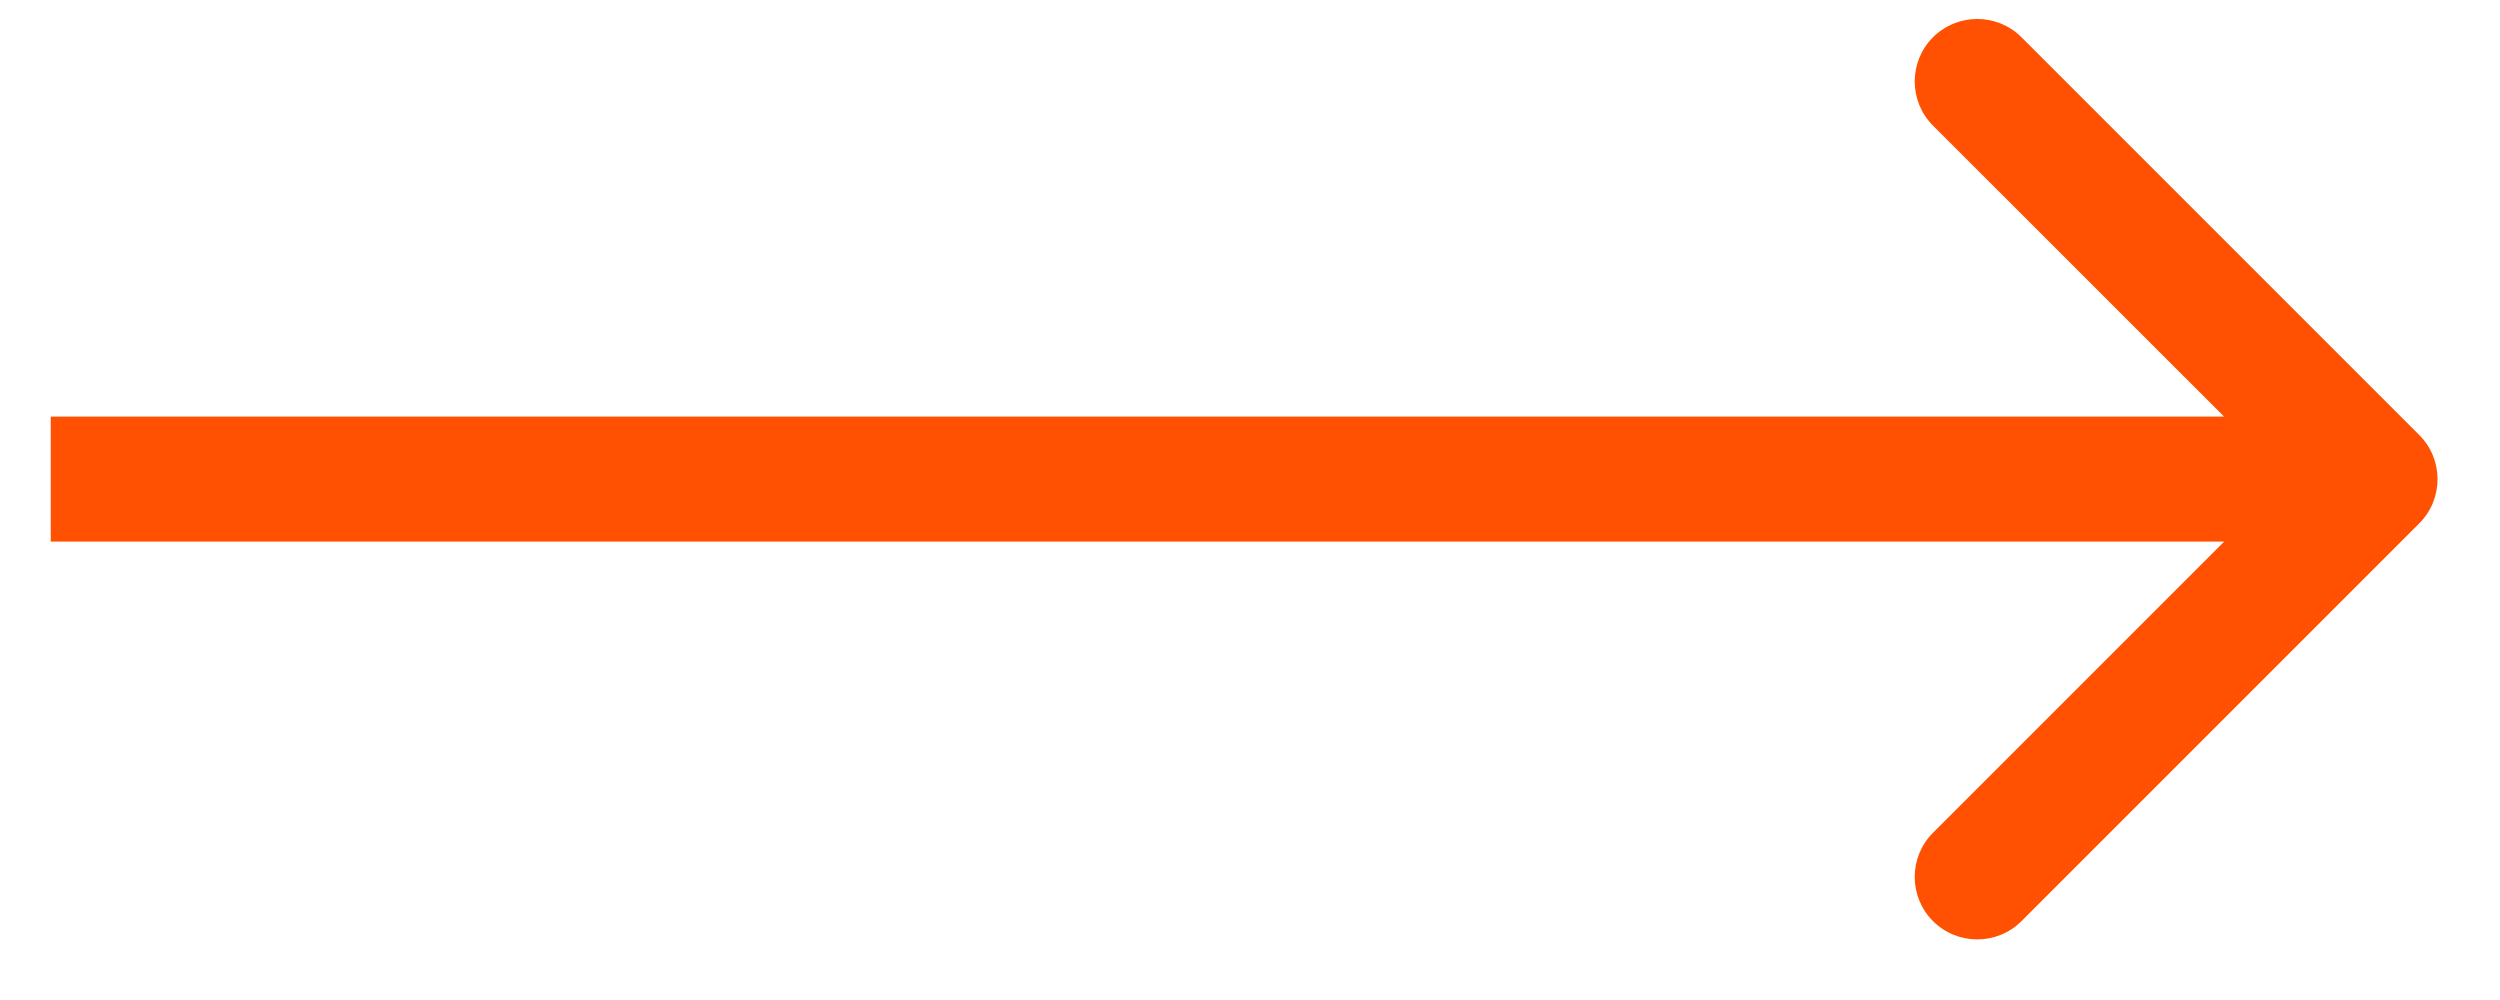
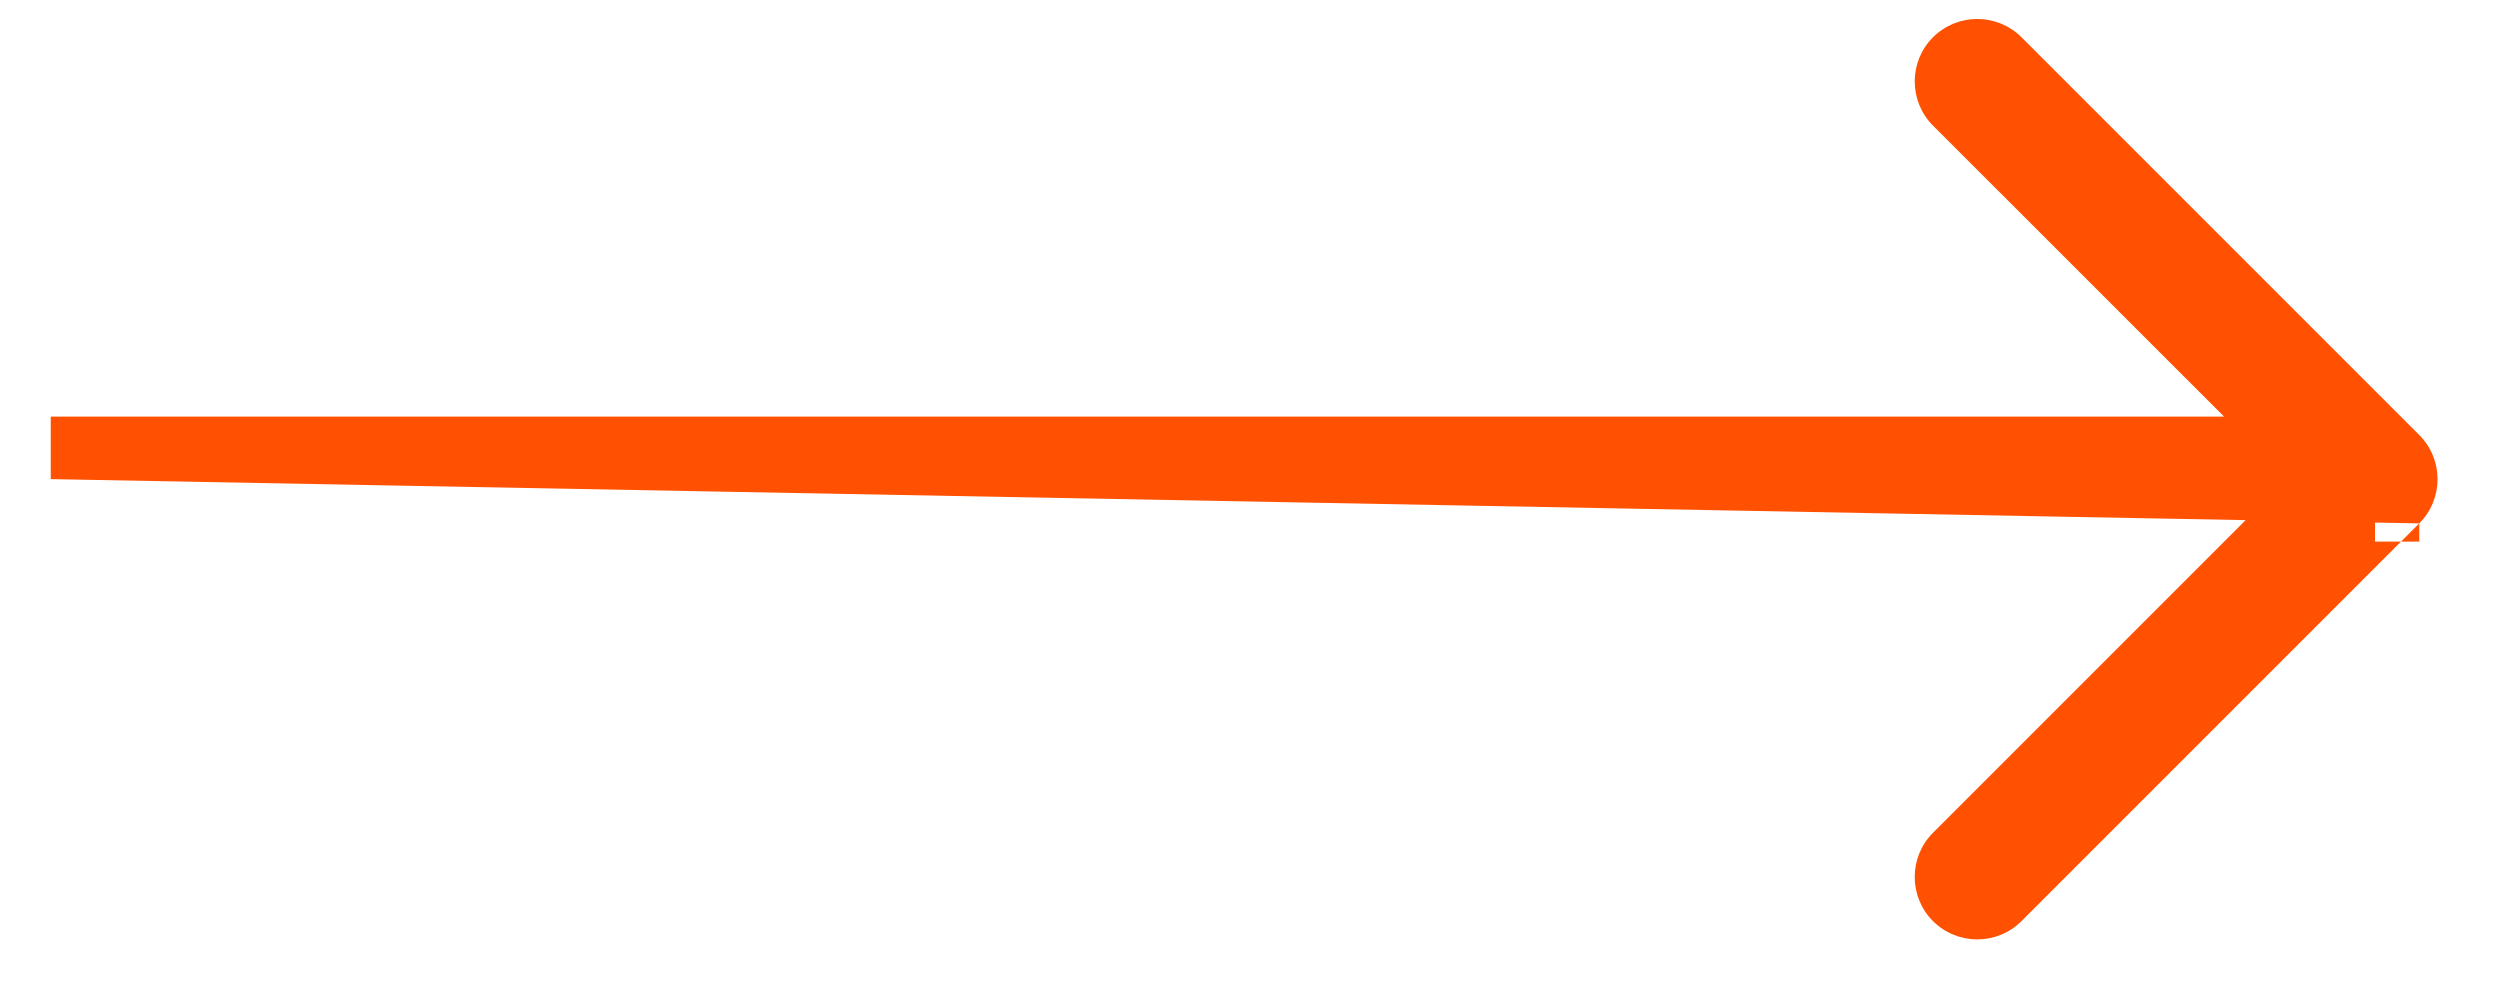
<svg xmlns="http://www.w3.org/2000/svg" width="20" height="8" viewBox="0 0 20 8" fill="none">
-   <path d="M19.354 4.187C19.549 3.992 19.549 3.675 19.354 3.48L16.172 0.298C15.976 0.103 15.66 0.103 15.464 0.298C15.269 0.493 15.269 0.81 15.464 1.005L18.293 3.833L15.464 6.662C15.269 6.857 15.269 7.174 15.464 7.369C15.66 7.564 15.976 7.564 16.172 7.369L19.354 4.187ZM0.406 3.833V4.333H19V3.833V3.333H0.406V3.833Z" fill="#FF5101" />
+   <path d="M19.354 4.187C19.549 3.992 19.549 3.675 19.354 3.48L16.172 0.298C15.976 0.103 15.66 0.103 15.464 0.298C15.269 0.493 15.269 0.81 15.464 1.005L18.293 3.833L15.464 6.662C15.269 6.857 15.269 7.174 15.464 7.369C15.66 7.564 15.976 7.564 16.172 7.369L19.354 4.187ZV4.333H19V3.833V3.333H0.406V3.833Z" fill="#FF5101" />
</svg>